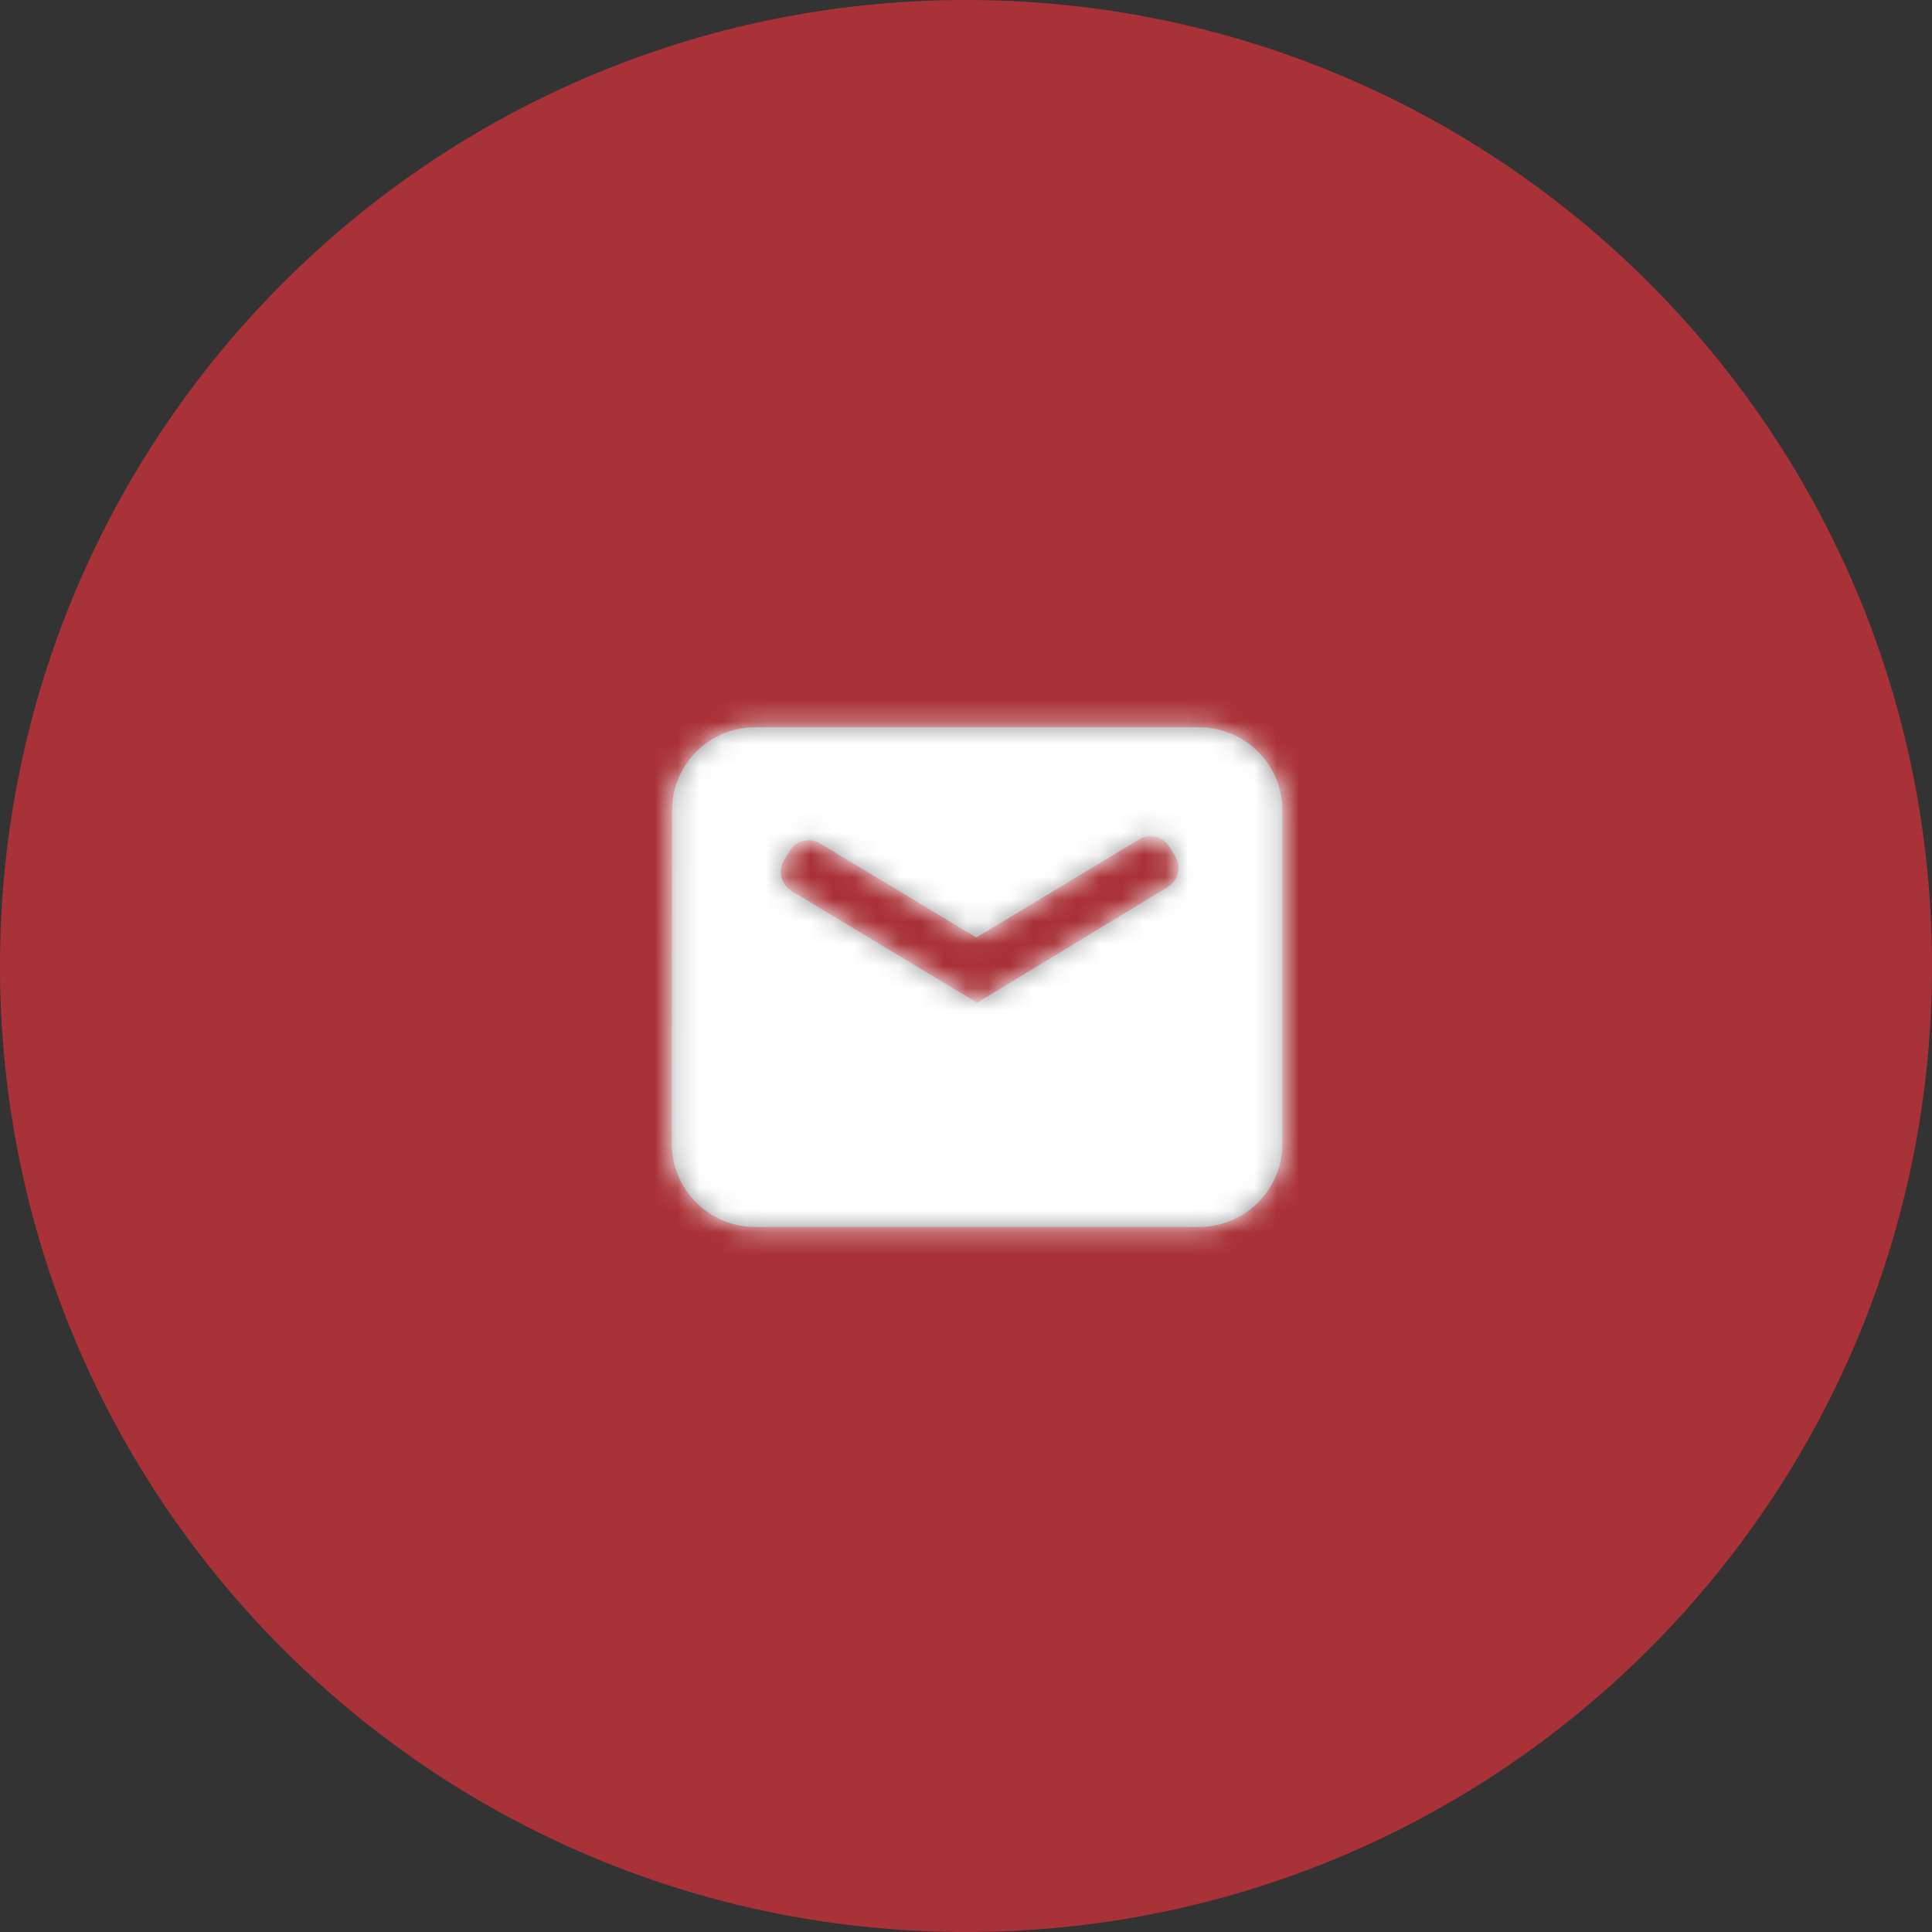
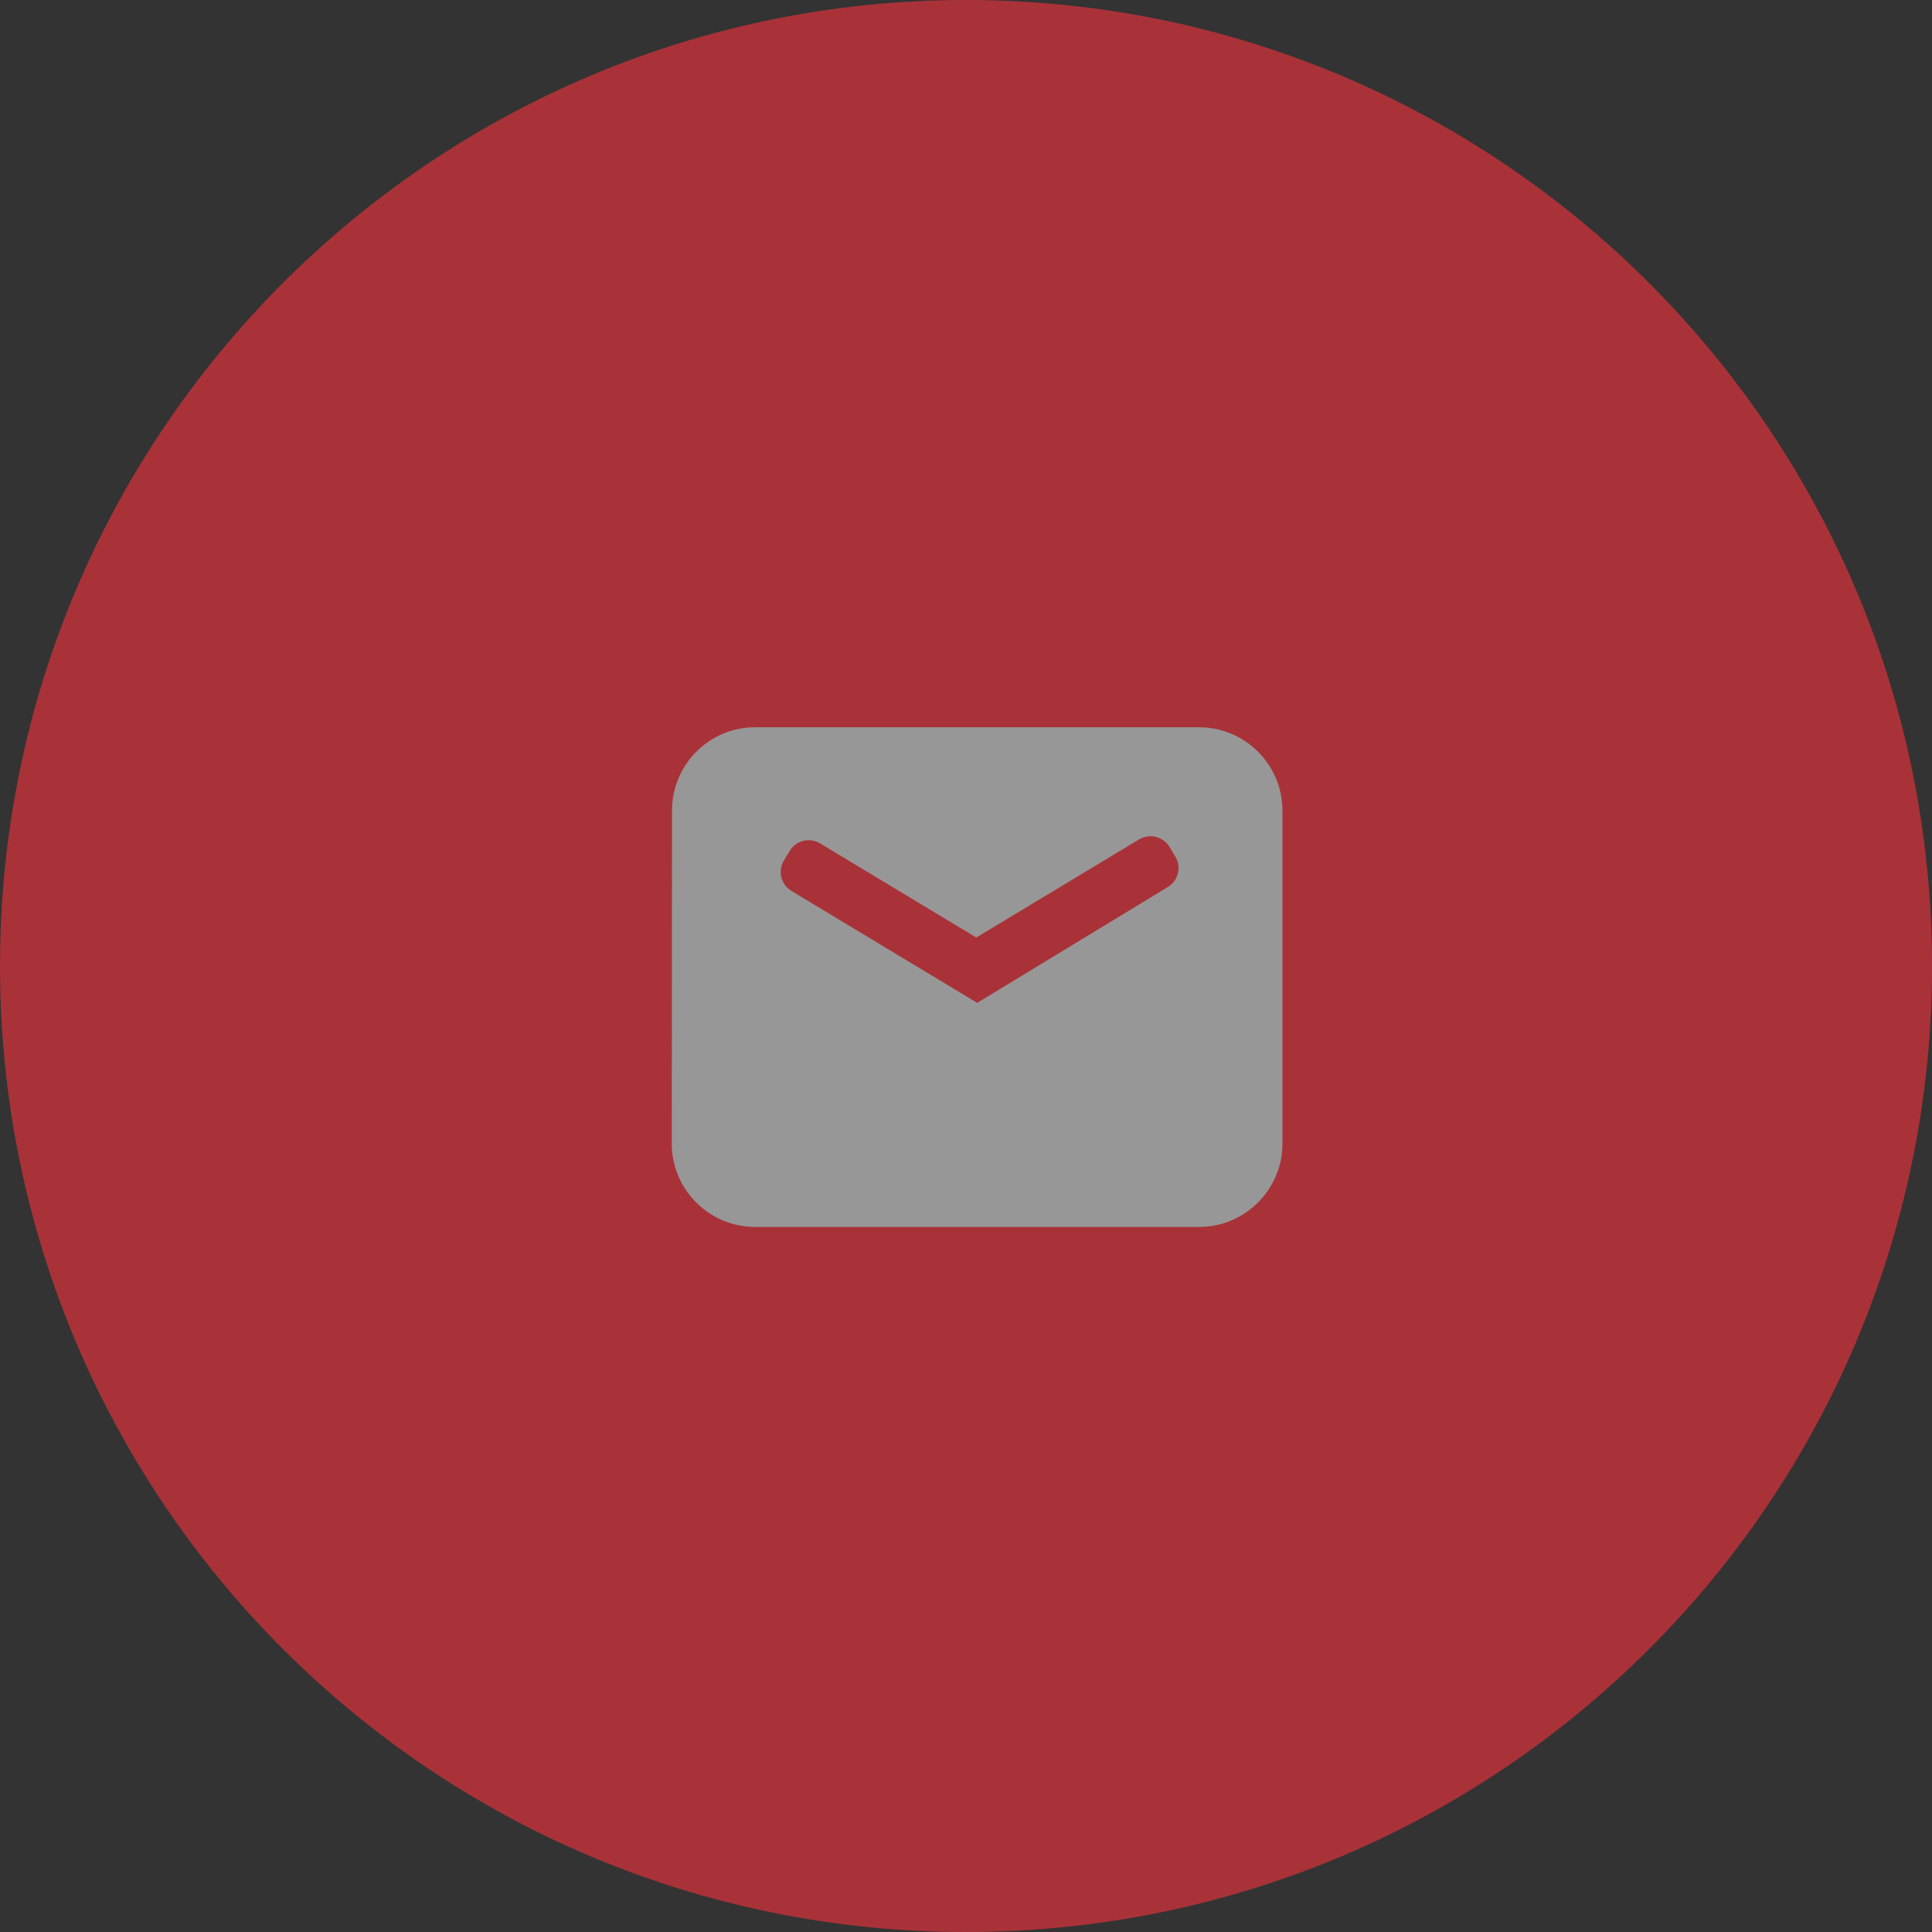
<svg xmlns="http://www.w3.org/2000/svg" width="87" height="87" viewBox="0 0 87 87" fill="none">
  <rect x="0" y="0" width="87" height="87" fill="#333333" stroke="none" />
  <path fill-rule="evenodd" clip-rule="evenodd" d="M43.5 87C67.524 87 87 67.524 87 43.5C87 19.476 67.524 0 43.5 0C19.476 0 0 19.476 0 43.5C0 67.524 19.476 87 43.5 87Z" fill="#a93238" />
-   <path fill-rule="evenodd" clip-rule="evenodd" d="M54 32.75H34C31.935 32.75 30.262 34.434 30.262 36.5L30.25 51.499C30.25 53.565 31.935 55.25 34 55.25H54C56.065 55.25 57.75 53.565 57.75 51.5V36.5C57.75 34.435 56.065 32.75 54 32.75ZM35.641 40.121C35.168 39.836 35.016 39.222 35.3 38.748L35.559 38.32C35.844 37.847 36.458 37.695 36.931 37.98L43.963 42.217L51.293 37.8C51.766 37.516 52.381 37.668 52.666 38.141L52.925 38.572C53.21 39.044 53.059 39.657 52.588 39.943L44.012 45.148L44.005 45.16L35.641 40.121Z" fill="#979797" />
+   <path fill-rule="evenodd" clip-rule="evenodd" d="M54 32.75H34C31.935 32.75 30.262 34.434 30.262 36.5L30.25 51.499C30.25 53.565 31.935 55.25 34 55.25H54C56.065 55.25 57.75 53.565 57.75 51.5V36.5C57.75 34.435 56.065 32.75 54 32.75ZM35.641 40.121C35.168 39.836 35.016 39.222 35.3 38.748L35.559 38.32C35.844 37.847 36.458 37.695 36.931 37.98L43.963 42.217L51.293 37.8C51.766 37.516 52.381 37.668 52.666 38.141L52.925 38.572C53.21 39.044 53.059 39.657 52.588 39.943L44.005 45.16L35.641 40.121Z" fill="#979797" />
  <mask id="mask0_79_1879" style="mask-type:alpha" maskUnits="userSpaceOnUse" x="30" y="32" width="28" height="24">
-     <path fill-rule="evenodd" clip-rule="evenodd" d="M54 32.75H34C31.935 32.75 30.262 34.434 30.262 36.5L30.25 51.499C30.25 53.565 31.935 55.25 34 55.25H54C56.065 55.25 57.75 53.565 57.75 51.5V36.5C57.75 34.435 56.065 32.75 54 32.75ZM35.641 40.121C35.168 39.836 35.016 39.222 35.3 38.748L35.559 38.32C35.844 37.847 36.458 37.695 36.931 37.98L43.963 42.217L51.293 37.8C51.766 37.516 52.381 37.668 52.666 38.141L52.925 38.572C53.21 39.044 53.059 39.657 52.588 39.943L44.012 45.148L44.005 45.16L35.641 40.121Z" fill="white" />
-   </mask>
+     </mask>
  <g mask="url(#mask0_79_1879)">
-     <rect x="29" y="29" width="30" height="30" fill="white" />
-   </g>
+     </g>
</svg>